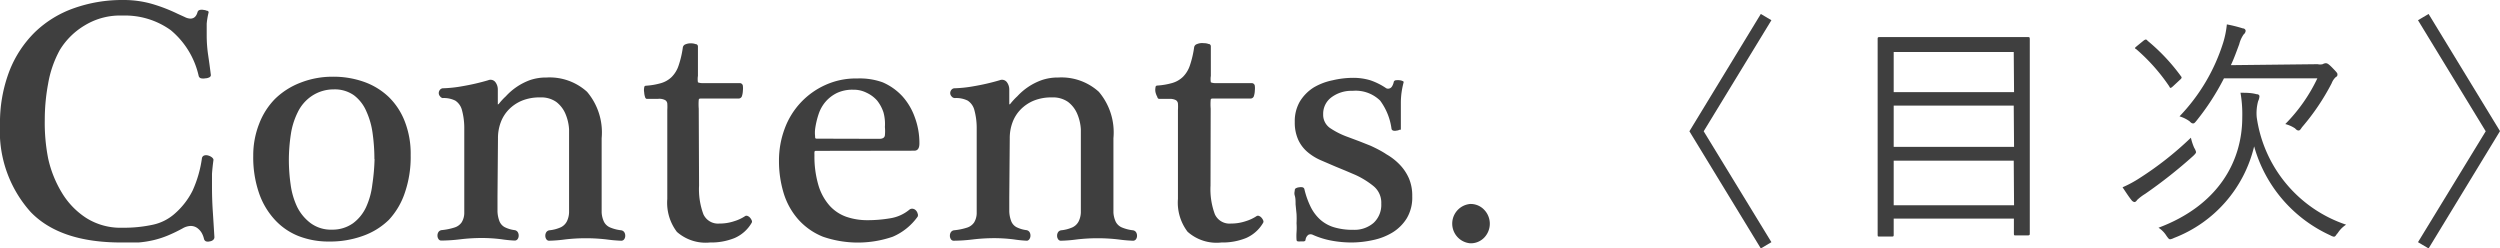
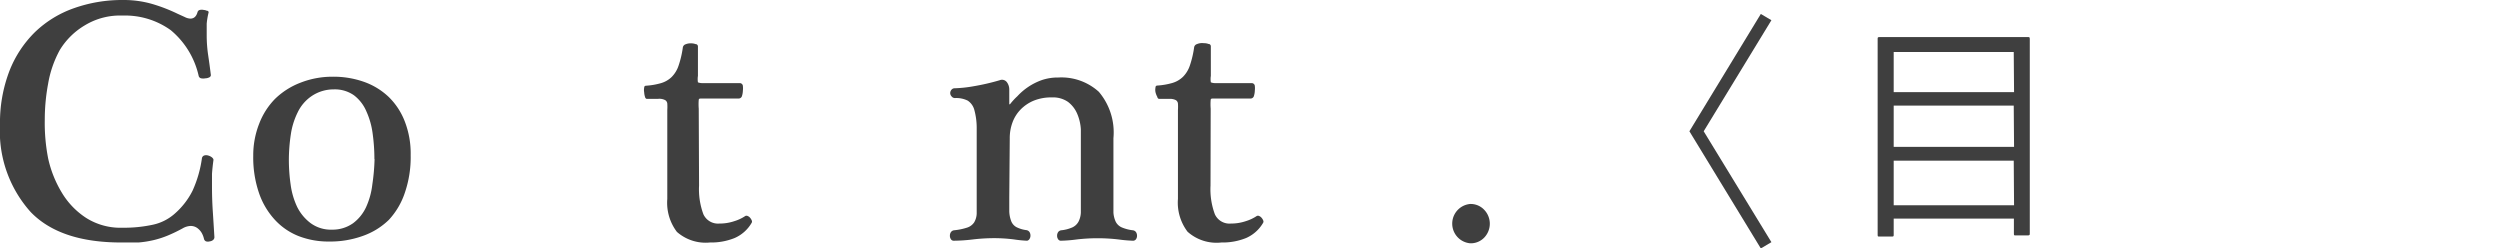
<svg xmlns="http://www.w3.org/2000/svg" viewBox="0 0 155.78 15.48">
  <defs>
    <style>.cls-1{fill:#3f3f3f;}</style>
  </defs>
  <title>contents</title>
  <g id="レイヤー_2" data-name="レイヤー 2">
    <g id="レイヤー_1-2" data-name="レイヤー 1">
      <path class="cls-1" d="M7.68,0A6.42,6.42,0,0,1,9.46.24a10.2,10.2,0,0,1,1.61.62l.44.2a.86.86,0,0,0,.35.1q.34,0,.45-.41a.19.19,0,0,1,.14-.13.52.52,0,0,1,.24,0,.55.55,0,0,1,.2.05A.1.1,0,0,1,13,.77a4.55,4.55,0,0,0-.12.71q0,.37,0,.75a8.46,8.46,0,0,0,.09,1.2q.09.6.17,1.25a.16.16,0,0,1-.1.14.56.56,0,0,1-.24.06.69.69,0,0,1-.27,0,.2.2,0,0,1-.15-.15,5.17,5.17,0,0,0-1.74-2.85,4.87,4.87,0,0,0-3-.91,4.22,4.22,0,0,0-2.34.6A4.52,4.52,0,0,0,3.73,3.11,6.67,6.67,0,0,0,3,5.21a12.19,12.19,0,0,0-.21,2.25A11.47,11.47,0,0,0,3,9.87,7,7,0,0,0,3.85,12a4.83,4.83,0,0,0,1.52,1.58,4,4,0,0,0,2.27.61,8.49,8.49,0,0,0,1.85-.18,3,3,0,0,0,1.38-.68A4.68,4.68,0,0,0,12,11.88a7.31,7.31,0,0,0,.58-2,.22.22,0,0,1,.14-.19.42.42,0,0,1,.25,0,.62.62,0,0,1,.24.12c.07.06.1.12.09.17q-.06.43-.09.85c0,.28,0,.56,0,.85q0,.73.05,1.49t.1,1.6a.23.23,0,0,1-.09.19.39.39,0,0,1-.2.08.4.4,0,0,1-.23,0,.22.22,0,0,1-.13-.16,1.32,1.32,0,0,0-.15-.38,1,1,0,0,0-.28-.3.7.7,0,0,0-.41-.12,1.07,1.07,0,0,0-.49.15,9.42,9.42,0,0,1-.91.44,5.82,5.82,0,0,1-.89.29,6.42,6.42,0,0,1-.95.15c-.33,0-.69,0-1.08,0q-3.81,0-5.64-1.9A7.53,7.53,0,0,1,0,7.78,9,9,0,0,1,.58,4.44,6.92,6.92,0,0,1,2.18,2,6.7,6.7,0,0,1,4.61.51,9,9,0,0,1,7.68,0Z" />
      <path class="cls-1" d="M25.59,9.67A6.82,6.82,0,0,1,25.23,12a4.63,4.63,0,0,1-1,1.7,4.42,4.42,0,0,1-1.62,1,6,6,0,0,1-2.11.35,5.12,5.12,0,0,1-1.87-.33,4,4,0,0,1-1.48-1,4.69,4.69,0,0,1-1-1.66,6.84,6.84,0,0,1-.37-2.35,5.36,5.36,0,0,1,.37-2,4.48,4.48,0,0,1,1-1.56,4.66,4.66,0,0,1,1.58-1,5.46,5.46,0,0,1,2-.37,5.69,5.69,0,0,1,1.95.32,4.33,4.33,0,0,1,1.54.94,4.27,4.27,0,0,1,1,1.52A5.53,5.53,0,0,1,25.59,9.67Zm-2.26.24a11.63,11.63,0,0,0-.11-1.59,4.85,4.85,0,0,0-.39-1.38,2.47,2.47,0,0,0-.77-1,2.07,2.07,0,0,0-1.27-.37A2.44,2.44,0,0,0,19.4,6a2.55,2.55,0,0,0-.85,1,4.57,4.57,0,0,0-.43,1.39A10.77,10.77,0,0,0,18,10a11,11,0,0,0,.11,1.5,4.68,4.68,0,0,0,.41,1.4,2.84,2.84,0,0,0,.83,1,2.13,2.13,0,0,0,1.34.41A2.2,2.2,0,0,0,22,13.91a2.62,2.62,0,0,0,.81-1,4.68,4.68,0,0,0,.39-1.41A12.91,12.91,0,0,0,23.34,9.91Z" />
-       <path class="cls-1" d="M31,12.28c0,.36,0,.66,0,.9a1.91,1.91,0,0,0,.12.6.73.73,0,0,0,.32.37,1.9,1.9,0,0,0,.63.19.28.28,0,0,1,.19.12.4.4,0,0,1,.06.23.36.36,0,0,1-.06.2.22.22,0,0,1-.19.1,7.58,7.58,0,0,1-.81-.08,9.86,9.86,0,0,0-1.24-.08,11.59,11.59,0,0,0-1.33.08,10.28,10.28,0,0,1-1.2.08.2.2,0,0,1-.17-.1.36.36,0,0,1-.06-.2.4.4,0,0,1,.06-.23.28.28,0,0,1,.19-.12,3.83,3.83,0,0,0,.83-.17.84.84,0,0,0,.43-.32,1.14,1.14,0,0,0,.16-.56c0-.23,0-.52,0-.88V9.7q0-1.05,0-1.75a4.26,4.26,0,0,0-.15-1.11,1,1,0,0,0-.41-.57,1.61,1.61,0,0,0-.79-.16A.26.26,0,0,1,27.42,6a.29.29,0,0,1-.08-.19.32.32,0,0,1,.08-.22.26.26,0,0,1,.21-.09,8,8,0,0,0,1.19-.13A13.72,13.72,0,0,0,30.42,5a.38.38,0,0,1,.45.12.76.76,0,0,1,.15.46v.86s0,0,0,.05,0,0,.05,0A3.88,3.88,0,0,1,31.52,6,3.81,3.81,0,0,1,33,5a3.07,3.07,0,0,1,1.05-.17,3.47,3.47,0,0,1,2.53.89,3.91,3.91,0,0,1,.91,2.89v3.68q0,.58,0,.95a1.57,1.57,0,0,0,.15.59.77.77,0,0,0,.37.34,2.49,2.49,0,0,0,.7.18.28.28,0,0,1,.19.12.4.4,0,0,1,.06.23.36.36,0,0,1-.06.2.22.22,0,0,1-.19.1,8.64,8.64,0,0,1-.91-.08,11.19,11.19,0,0,0-2.59,0,8.79,8.79,0,0,1-1,.08.2.2,0,0,1-.17-.1.36.36,0,0,1-.06-.2.4.4,0,0,1,.06-.23.28.28,0,0,1,.19-.12,2.28,2.28,0,0,0,.72-.19.83.83,0,0,0,.37-.36,1.37,1.37,0,0,0,.14-.56q0-.33,0-.83V9.14c0-.36,0-.72,0-1.08a2.9,2.9,0,0,0-.24-1,1.82,1.82,0,0,0-.56-.71,1.63,1.63,0,0,0-1-.28,2.89,2.89,0,0,0-1.13.2,2.46,2.46,0,0,0-.82.55,2.28,2.28,0,0,0-.51.81,2.79,2.79,0,0,0-.17,1Z" />
      <path class="cls-1" d="M43.56,11.57a4.46,4.46,0,0,0,.27,1.78,1,1,0,0,0,1,.58,2.87,2.87,0,0,0,.93-.15,2.57,2.57,0,0,0,.68-.32.16.16,0,0,1,.15,0,.37.37,0,0,1,.15.11.55.55,0,0,1,.1.16.16.16,0,0,1,0,.15,2.28,2.28,0,0,1-1.06.95,3.89,3.89,0,0,1-1.54.28,2.71,2.71,0,0,1-2.06-.66,3,3,0,0,1-.6-2.05V6.86a3,3,0,0,0,0-.41.28.28,0,0,0-.13-.21A.79.79,0,0,0,41,6.16h-.7s-.08,0-.11-.13a1.14,1.14,0,0,1-.05-.28.73.73,0,0,1,0-.28q0-.13.13-.13a4.36,4.36,0,0,0,.92-.16,1.6,1.6,0,0,0,.66-.38,1.81,1.81,0,0,0,.43-.7,6.12,6.12,0,0,0,.27-1.15.25.25,0,0,1,.17-.19.81.81,0,0,1,.32-.06.88.88,0,0,1,.31.05c.09,0,.14.08.14.14V4.73a1.25,1.25,0,0,0,0,.4s.11.05.27.05H46.1a.19.19,0,0,1,.19.17,1.28,1.28,0,0,1,0,.3,1.17,1.17,0,0,1-.05.31.22.22,0,0,1-.23.18h-2.3c-.1,0-.16,0-.17.08a3.49,3.49,0,0,0,0,.55Z" />
-       <path class="cls-1" d="M50.87,9.4c-.07,0-.11,0-.12.08a1.38,1.38,0,0,0,0,.18A6.31,6.31,0,0,0,51,11.55a3.36,3.36,0,0,0,.69,1.26,2.54,2.54,0,0,0,1.05.7,4,4,0,0,0,1.32.21,8.34,8.34,0,0,0,1.42-.12,2.47,2.47,0,0,0,1.18-.53.27.27,0,0,1,.23-.06.33.33,0,0,1,.19.11.42.42,0,0,1,.1.19.23.23,0,0,1,0,.19,3.69,3.69,0,0,1-1.55,1.25,6.67,6.67,0,0,1-4.35,0,4.11,4.11,0,0,1-1.55-1.09,4.43,4.43,0,0,1-.9-1.63,6.83,6.83,0,0,1-.29-2,5.66,5.66,0,0,1,.35-2,4.79,4.79,0,0,1,2.53-2.73,4.59,4.59,0,0,1,2-.41A4.2,4.2,0,0,1,55,5.13,3.62,3.62,0,0,1,56.23,6,3.91,3.91,0,0,1,57,7.3a4.59,4.59,0,0,1,.29,1.64q0,.45-.32.45Zm3.93-.75c.2,0,.32-.07.34-.22a2.69,2.69,0,0,0,0-.52A2.73,2.73,0,0,0,55.05,7a2.37,2.37,0,0,0-.4-.74A2,2,0,0,0,54,5.78a1.77,1.77,0,0,0-.84-.19,2.27,2.27,0,0,0-1,.2,2.23,2.23,0,0,0-.71.54,2.27,2.27,0,0,0-.44.78,5.06,5.06,0,0,0-.22.95,1.93,1.93,0,0,0,0,.42c0,.11,0,.16.1.16Z" />
      <path class="cls-1" d="M62.89,12.28c0,.36,0,.66,0,.9a1.91,1.91,0,0,0,.12.6.73.73,0,0,0,.32.37,1.9,1.9,0,0,0,.63.19.28.28,0,0,1,.19.12.4.4,0,0,1,.06.23.36.36,0,0,1-.06.2A.22.22,0,0,1,64,15a7.58,7.58,0,0,1-.81-.08,9.86,9.86,0,0,0-1.24-.08,11.59,11.59,0,0,0-1.33.08,10.28,10.28,0,0,1-1.2.08.2.2,0,0,1-.17-.1.36.36,0,0,1-.06-.2.4.4,0,0,1,.06-.23.28.28,0,0,1,.19-.12,3.83,3.83,0,0,0,.83-.17.84.84,0,0,0,.43-.32,1.14,1.14,0,0,0,.16-.56c0-.23,0-.52,0-.88V9.7q0-1.05,0-1.75a4.26,4.26,0,0,0-.15-1.11,1,1,0,0,0-.41-.57,1.61,1.61,0,0,0-.79-.16A.26.26,0,0,1,59.29,6a.29.29,0,0,1-.08-.19.32.32,0,0,1,.08-.22.26.26,0,0,1,.21-.09,8,8,0,0,0,1.19-.13A13.72,13.72,0,0,0,62.29,5a.38.38,0,0,1,.45.12.76.76,0,0,1,.15.46v.86s0,0,0,.05,0,0,.05,0A3.88,3.88,0,0,1,63.39,6a3.81,3.81,0,0,1,1.5-1,3.07,3.07,0,0,1,1.05-.17,3.47,3.47,0,0,1,2.53.89,3.91,3.91,0,0,1,.91,2.89v3.68q0,.58,0,.95a1.57,1.57,0,0,0,.15.59.77.77,0,0,0,.37.34,2.49,2.49,0,0,0,.7.18.28.28,0,0,1,.19.12.4.4,0,0,1,.06.23.36.36,0,0,1-.06.2.22.22,0,0,1-.19.1,8.64,8.64,0,0,1-.91-.08,11.19,11.19,0,0,0-2.59,0,8.79,8.79,0,0,1-1,.08.2.2,0,0,1-.17-.1.36.36,0,0,1-.06-.2.4.4,0,0,1,.06-.23.28.28,0,0,1,.19-.12,2.28,2.28,0,0,0,.72-.19.83.83,0,0,0,.37-.36,1.37,1.37,0,0,0,.14-.56q0-.33,0-.83V9.14c0-.36,0-.72,0-1.08a2.9,2.9,0,0,0-.24-1,1.82,1.82,0,0,0-.56-.71,1.63,1.63,0,0,0-1-.28,2.89,2.89,0,0,0-1.13.2,2.46,2.46,0,0,0-.82.55,2.28,2.28,0,0,0-.51.81,2.79,2.79,0,0,0-.17,1Z" />
      <path class="cls-1" d="M75.43,11.57a4.46,4.46,0,0,0,.27,1.78,1,1,0,0,0,1,.58,2.87,2.87,0,0,0,.93-.15,2.57,2.57,0,0,0,.68-.32.16.16,0,0,1,.15,0,.37.37,0,0,1,.15.11.55.55,0,0,1,.1.16.16.16,0,0,1,0,.15,2.28,2.28,0,0,1-1.06.95,3.89,3.89,0,0,1-1.54.28A2.71,2.71,0,0,1,74,14.44a3,3,0,0,1-.6-2.05V6.86a3,3,0,0,0,0-.41.28.28,0,0,0-.13-.21.79.79,0,0,0-.35-.08h-.7s-.08,0-.11-.13A1.14,1.14,0,0,1,72,5.74a.73.73,0,0,1,0-.28q0-.13.13-.13a4.36,4.36,0,0,0,.92-.16,1.6,1.6,0,0,0,.66-.38,1.81,1.81,0,0,0,.43-.7,6.12,6.12,0,0,0,.27-1.15.25.25,0,0,1,.17-.19A.81.81,0,0,1,75,2.69a.88.88,0,0,1,.31.05c.09,0,.14.08.14.14V4.73a1.25,1.25,0,0,0,0,.4s.11.05.27.05H78a.19.19,0,0,1,.19.17,1.28,1.28,0,0,1,0,.3,1.17,1.17,0,0,1-.05.31.22.22,0,0,1-.23.18h-2.3c-.1,0-.16,0-.17.08a3.49,3.49,0,0,0,0,.55Z" />
-       <path class="cls-1" d="M87.46,5.14a5.57,5.57,0,0,0-.12.58,4.83,4.83,0,0,0-.05.73c0,.27,0,.56,0,.85s0,.52,0,.68,0,.08-.09.11a.52.52,0,0,1-.19.05.42.42,0,0,1-.19,0,.16.16,0,0,1-.11-.1A3.79,3.79,0,0,0,86,6.27a2.18,2.18,0,0,0-1.72-.61,2.08,2.08,0,0,0-1.31.4,1.27,1.27,0,0,0-.52,1.06,1,1,0,0,0,.43.86A5,5,0,0,0,84,8.54l.72.27.68.27c.37.17.72.35,1,.54a3.66,3.66,0,0,1,.84.66,2.92,2.92,0,0,1,.56.85,2.76,2.76,0,0,1,.2,1.1,2.53,2.53,0,0,1-.34,1.37,2.72,2.72,0,0,1-.88.88,3.85,3.85,0,0,1-1.23.48,6.31,6.31,0,0,1-1.35.15A6.83,6.83,0,0,1,83,15a5.16,5.16,0,0,1-1.2-.37.31.31,0,0,0-.27,0,.45.45,0,0,0-.18.32s0,.07-.1.09l-.2,0a.48.48,0,0,1-.17,0c-.06,0-.09-.05-.09-.1a3.46,3.46,0,0,1,0-.47,4,4,0,0,0,0-.56,5.58,5.58,0,0,0,0-.57l-.06-.61c0-.2,0-.38-.05-.54s0-.27,0-.34a.14.14,0,0,1,.09-.13.54.54,0,0,1,.19-.05.49.49,0,0,1,.2,0,.16.16,0,0,1,.12.12,5.14,5.14,0,0,0,.39,1.1,2.67,2.67,0,0,0,.59.79,2.28,2.28,0,0,0,.86.48,4,4,0,0,0,1.21.16,1.82,1.82,0,0,0,1.26-.43,1.53,1.53,0,0,0,.48-1.2,1.33,1.33,0,0,0-.48-1.09,5.27,5.27,0,0,0-1.13-.7l-.61-.26-.63-.26-.93-.4a3.33,3.33,0,0,1-.82-.51,2.21,2.21,0,0,1-.57-.75,2.59,2.59,0,0,1-.22-1.12A2.44,2.44,0,0,1,81,6.32a2.7,2.7,0,0,1,.86-.87A3.8,3.8,0,0,1,83.05,5a5.56,5.56,0,0,1,1.27-.15A3.7,3.7,0,0,1,85.38,5a4.08,4.08,0,0,1,1,.5.27.27,0,0,0,.23,0q.14-.05.23-.35A.15.15,0,0,1,87,5a.72.72,0,0,1,.21,0,.54.54,0,0,1,.19.05C87.45,5.06,87.47,5.1,87.46,5.14Z" />
      <path class="cls-1" d="M91.61,15.16a1.23,1.23,0,0,1,0-2.45,1.16,1.16,0,0,1,.88.37,1.25,1.25,0,0,1,0,1.72A1.16,1.16,0,0,1,91.61,15.16Z" />
      <path class="cls-1" d="M109.72.87l.66.39-4.22,6.92,4.22,6.91-.66.39-4.45-7.3Z" />
      <path class="cls-1" d="M126.48,9.24c0,4.44,0,5.24,0,5.31s0,.12-.12.12h-.75c-.11,0-.12,0-.12-.12v-.93H118v1c0,.11,0,.12-.14.12h-.74c-.11,0-.12,0-.12-.12s0-.88,0-5.32v-3c0-3,0-3.78,0-3.87s0-.12.12-.12.63,0,2.14,0h4.94c1.53,0,2.07,0,2.16,0s.12,0,.12.12,0,.9,0,3.46Zm-1-6H118v2.5h7.5Zm0,3.34H118V9.15h7.5Zm0,3.43H118v2.78h7.5Z" />
-       <path class="cls-1" d="M136.84,9.47c0,.07-.06.13-.17.24a30,30,0,0,1-3,2.37,3,3,0,0,0-.5.38c-.06.09-.11.13-.18.13a.33.33,0,0,1-.18-.13c-.17-.21-.38-.54-.55-.79a7.11,7.11,0,0,0,1.06-.57,20.61,20.61,0,0,0,3.2-2.52,3.13,3.13,0,0,0,.21.64A.83.83,0,0,1,136.84,9.47Zm-3.28-6.93c.12-.09.18-.11.26,0a12,12,0,0,1,2.08,2.21c.06.07.06.12-.06.22l-.44.41c-.15.13-.17.13-.23,0a11.71,11.71,0,0,0-2.05-2.31C133,3,133,3,133.18,2.85Zm12.08,12c-.09.15-.14.21-.21.21a.68.68,0,0,1-.23-.09,8.65,8.65,0,0,1-4.74-5.54,8.13,8.13,0,0,1-5,5.71.79.79,0,0,1-.23.08c-.08,0-.12-.06-.23-.21a1.61,1.61,0,0,0-.5-.51c3.69-1.38,5.22-4.1,5.22-6.88a7.83,7.83,0,0,0-.11-1.53c.35,0,.67,0,1,.09.12,0,.18.06.18.13a.78.78,0,0,1-.08.3,2.84,2.84,0,0,0-.09,1A8.28,8.28,0,0,0,146.19,14,1.75,1.75,0,0,0,145.64,14.57ZM144.42,4a.67.67,0,0,0,.31,0,.45.45,0,0,1,.18-.06c.08,0,.15,0,.43.29s.31.33.31.4,0,.12-.11.18a1,1,0,0,0-.25.38,14.17,14.17,0,0,1-1.85,2.74c-.09.14-.14.2-.2.2s-.11,0-.23-.13a2,2,0,0,0-.61-.27,10.31,10.31,0,0,0,2-2.85h-5.82a15.19,15.19,0,0,1-1.71,2.64c-.09.11-.14.17-.2.17s-.11,0-.23-.13a2.06,2.06,0,0,0-.63-.31,11.66,11.66,0,0,0,2.72-4.59,5.77,5.77,0,0,0,.23-1.14,8.78,8.78,0,0,1,1,.25c.11,0,.17.09.17.15a.31.31,0,0,1-.12.22,1.86,1.86,0,0,0-.28.62c-.17.45-.32.88-.52,1.3Z" />
-       <path class="cls-1" d="M151.33,15.48l-.66-.39,4.22-6.91-4.22-6.92.66-.39,4.45,7.3Z" />
    </g>
  </g>
</svg>